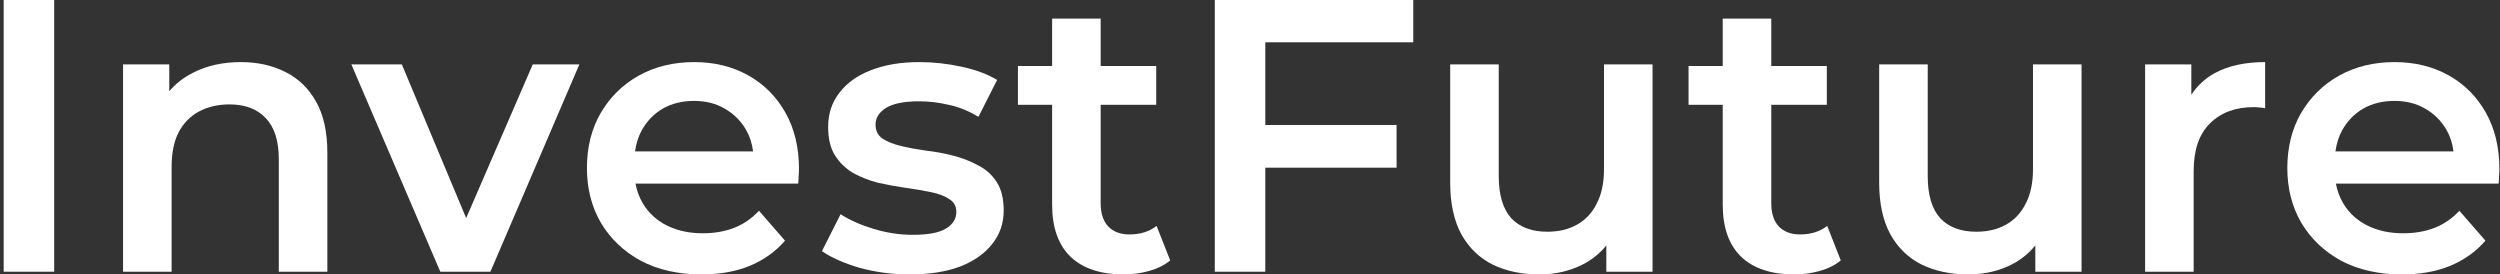
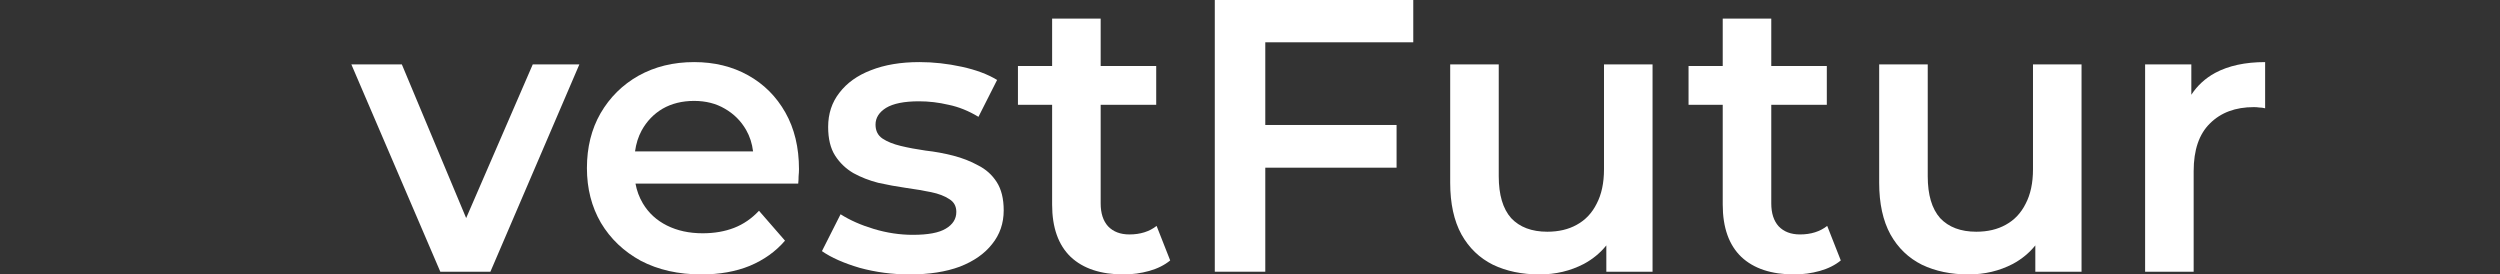
<svg xmlns="http://www.w3.org/2000/svg" width="583" height="64" viewBox="0 0 583 64" fill="none">
  <rect x="0" y="0" width="583" height="64" fill="#333333" stroke="none" />
  <path fill-rule="evenodd" clip-rule="evenodd" d="M161.869 14.48C166.579 14.48 170.775 15.506 174.459 17.558C178.142 19.61 181.04 22.506 183.154 26.248C185.267 29.989 186.324 34.395 186.324 39.465C186.324 39.947 186.294 40.491 186.233 41.094C186.233 41.697 186.204 42.271 186.144 42.814H148.194C148.503 44.485 149.076 46.024 149.913 47.431C151.241 49.663 153.113 51.383 155.528 52.59C157.944 53.797 160.721 54.4 163.861 54.4C166.578 54.4 169.024 53.978 171.198 53.134C173.372 52.289 175.304 50.96 176.995 49.15L183.063 56.121C180.889 58.655 178.142 60.617 174.821 62.005C171.56 63.332 167.817 63.996 163.59 63.996C158.216 63.996 153.506 62.94 149.46 60.828C145.475 58.655 142.364 55.698 140.13 51.956C137.956 48.215 136.87 43.96 136.87 39.192C136.87 34.365 137.927 30.11 140.04 26.429C142.214 22.688 145.173 19.761 148.917 17.649C152.721 15.537 157.038 14.48 161.869 14.48ZM161.869 23.532C159.091 23.532 156.646 24.136 154.532 25.343C152.479 26.55 150.848 28.239 149.641 30.412C148.855 31.858 148.339 33.487 148.091 35.3H175.615C175.395 33.475 174.86 31.815 174.006 30.321C172.798 28.209 171.137 26.55 169.024 25.343C166.971 24.136 164.586 23.532 161.869 23.532Z" fill="white" />
  <path d="M214.41 14.48C217.67 14.48 220.961 14.843 224.282 15.567C227.603 16.291 230.351 17.317 232.524 18.645L228.176 27.244C225.882 25.856 223.557 24.921 221.203 24.438C218.908 23.895 216.613 23.623 214.319 23.623C210.877 23.623 208.31 24.136 206.619 25.162C204.989 26.188 204.174 27.485 204.174 29.055C204.174 30.503 204.718 31.589 205.804 32.314C206.891 33.038 208.311 33.61 210.062 34.033C211.813 34.455 213.745 34.817 215.859 35.119C218.032 35.361 220.175 35.753 222.289 36.296C224.402 36.839 226.335 37.594 228.086 38.56C229.897 39.465 231.347 40.762 232.434 42.452C233.52 44.141 234.064 46.345 234.064 49.06C234.064 52.078 233.158 54.703 231.347 56.936C229.596 59.169 227.09 60.919 223.829 62.186C220.569 63.393 216.674 63.996 212.145 63.996C208.099 63.996 204.204 63.483 200.46 62.457C196.777 61.371 193.848 60.073 191.675 58.564L196.023 49.965C198.196 51.353 200.793 52.499 203.812 53.405C206.831 54.31 209.85 54.763 212.869 54.763C216.431 54.763 218.999 54.279 220.568 53.314C222.199 52.348 223.014 51.051 223.014 49.422C223.014 48.094 222.47 47.099 221.383 46.435C220.296 45.711 218.877 45.168 217.126 44.806C215.375 44.444 213.413 44.112 211.239 43.81C209.126 43.508 206.982 43.116 204.808 42.633C202.695 42.09 200.762 41.335 199.011 40.37C197.26 39.343 195.841 37.986 194.754 36.296C193.667 34.606 193.124 32.374 193.124 29.598C193.124 26.52 193.999 23.864 195.75 21.631C197.501 19.338 199.947 17.588 203.087 16.381C206.287 15.114 210.062 14.48 214.41 14.48Z" fill="white" />
  <path d="M256.676 15.385H269.628V24.438H256.676V47.431C256.676 49.724 257.25 51.505 258.398 52.772C259.605 54.039 261.266 54.672 263.379 54.672C265.915 54.672 268.028 54.009 269.719 52.681L272.889 60.737C271.561 61.823 269.93 62.639 267.998 63.182C266.066 63.725 264.073 63.996 262.02 63.996C256.707 63.996 252.6 62.639 249.702 59.923C246.803 57.147 245.355 53.073 245.355 47.702V24.438H237.384V15.385H245.355V4.342H256.676V15.385Z" fill="white" />
  <path d="M349.507 41.094C349.507 45.439 350.473 48.698 352.405 50.87C354.398 52.982 357.206 54.038 360.829 54.038C363.486 54.038 365.781 53.495 367.713 52.409C369.705 51.323 371.245 49.694 372.332 47.522C373.479 45.349 374.053 42.663 374.053 39.465V15.024H385.375V63.362H374.597V57.227C373.178 58.987 371.428 60.431 369.343 61.552C366.203 63.182 362.762 63.996 359.018 63.996C354.912 63.996 351.289 63.241 348.149 61.733C345.009 60.164 342.564 57.81 340.812 54.672C339.061 51.474 338.186 47.461 338.186 42.633V15.024H349.507V41.094Z" fill="white" />
  <path d="M413.061 15.385H426.013V24.438H413.061V47.431C413.061 49.724 413.635 51.505 414.782 52.772C415.99 54.039 417.65 54.672 419.764 54.672C422.3 54.672 424.413 54.009 426.104 52.681L429.274 60.737C427.946 61.823 426.315 62.639 424.383 63.182C422.451 63.725 420.458 63.996 418.405 63.996C413.092 63.996 408.985 62.639 406.086 59.923C403.188 57.147 401.74 53.073 401.74 47.702V24.438H393.769V15.385H401.74V4.342H413.061V15.385Z" fill="white" />
  <path d="M449.548 41.094C449.548 45.439 450.514 48.698 452.446 50.87C454.439 52.982 457.247 54.038 460.87 54.038C463.526 54.038 465.821 53.495 467.754 52.409C469.746 51.323 471.286 49.694 472.373 47.522C473.52 45.349 474.094 42.663 474.094 39.465V15.024H485.416V63.362H474.637V57.227C473.218 58.987 471.469 60.431 469.384 61.552C466.244 63.182 462.802 63.996 459.059 63.996C454.953 63.996 451.329 63.241 448.189 61.733C445.049 60.164 442.603 57.81 440.852 54.672C439.101 51.474 438.225 47.461 438.225 42.633V15.024H449.548V41.094Z" fill="white" />
-   <path fill-rule="evenodd" clip-rule="evenodd" d="M558.404 14.48C563.114 14.481 567.31 15.507 570.993 17.558C574.677 19.61 577.576 22.506 579.689 26.248C581.803 29.989 582.859 34.395 582.859 39.465C582.859 39.947 582.829 40.491 582.769 41.094C582.769 41.697 582.738 42.271 582.678 42.814H544.728C545.038 44.485 545.61 46.024 546.447 47.431C547.776 49.664 549.648 51.383 552.064 52.59C554.479 53.797 557.257 54.4 560.397 54.4C563.114 54.4 565.56 53.978 567.733 53.134C569.907 52.289 571.84 50.96 573.53 49.15L579.598 56.121C577.425 58.655 574.677 60.617 571.356 62.005C568.096 63.333 564.351 63.996 560.124 63.996C554.75 63.996 550.04 62.94 545.995 60.828C542.009 58.655 538.9 55.698 536.665 51.956C534.492 48.215 533.404 43.96 533.404 39.192C533.405 34.365 534.461 30.11 536.575 26.429C538.748 22.688 541.707 19.761 545.451 17.649C549.255 15.537 553.573 14.48 558.404 14.48ZM558.404 23.532C555.627 23.532 553.181 24.136 551.068 25.343C549.015 26.55 547.384 28.239 546.176 30.412C545.391 31.858 544.875 33.487 544.627 35.3H572.15C571.93 33.475 571.394 31.815 570.541 30.321C569.333 28.209 567.673 26.55 565.559 25.343C563.506 24.136 561.121 23.532 558.404 23.532Z" fill="white" />
-   <path d="M12.635 63.362H0.859V-0.004H12.635V63.362Z" fill="white" />
-   <path d="M56.141 14.48C60.006 14.48 63.447 15.234 66.466 16.743C69.546 18.252 71.961 20.575 73.712 23.713C75.463 26.791 76.339 30.774 76.339 35.662V63.362H65.017V37.11C65.017 32.826 63.991 29.628 61.938 27.516C59.945 25.404 57.138 24.347 53.514 24.347C50.858 24.347 48.502 24.891 46.449 25.977C44.396 27.063 42.797 28.692 41.649 30.864C40.562 32.977 40.019 35.663 40.019 38.921V63.362H28.696V15.024H39.475V21.289C40.945 19.537 42.756 18.111 44.909 17.015C48.17 15.325 51.914 14.48 56.141 14.48Z" fill="white" />
  <path d="M108.708 50.854L124.236 15.024H135.106L114.364 63.362H102.679L81.938 15.024H93.713L108.708 50.854Z" fill="white" />
  <path d="M329.574 9.864H295.065V29.145H325.68V39.103H295.065V63.362H283.289V-0.004H329.574V9.864Z" fill="white" />
  <path d="M528.228 25.252C527.745 25.132 527.291 25.071 526.869 25.071C526.446 25.011 526.024 24.981 525.601 24.981C521.314 24.981 517.902 26.248 515.366 28.782C512.829 31.257 511.562 34.968 511.562 39.917V63.362H500.239V15.024H511.019V22.098C512.408 19.968 514.249 18.274 516.543 17.015C519.683 15.325 523.578 14.48 528.228 14.48V25.252Z" fill="white" />
</svg>